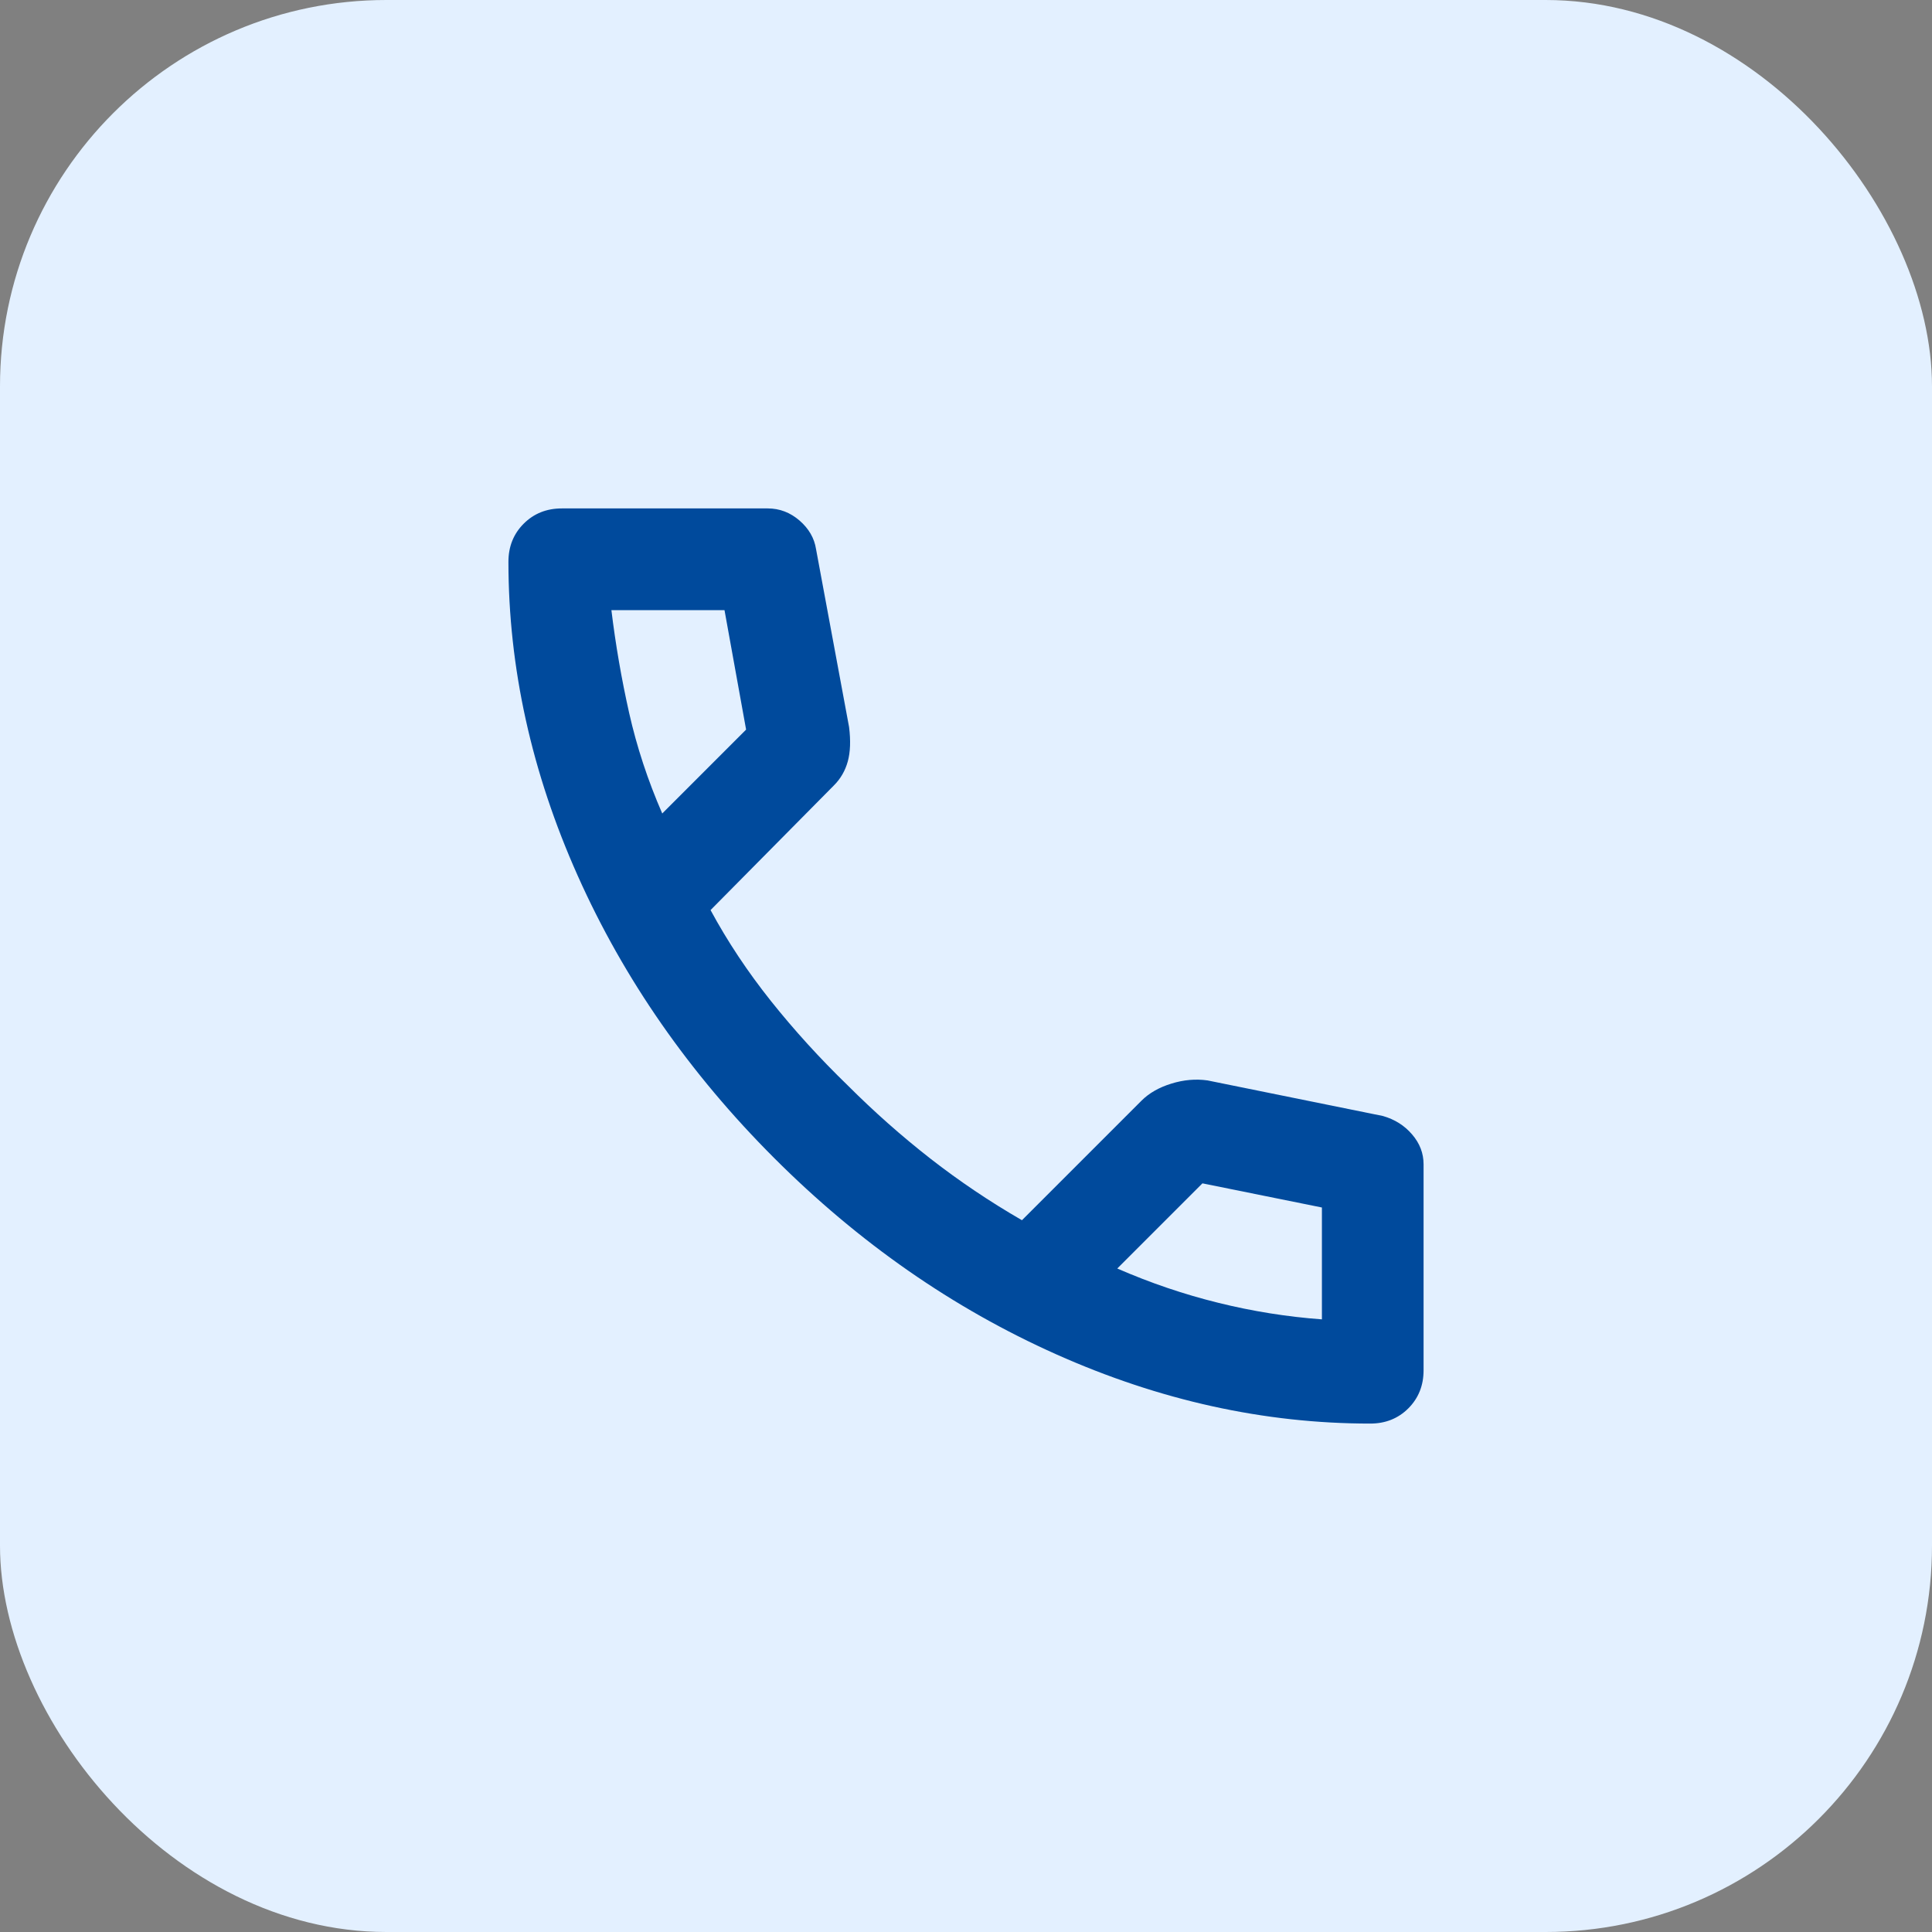
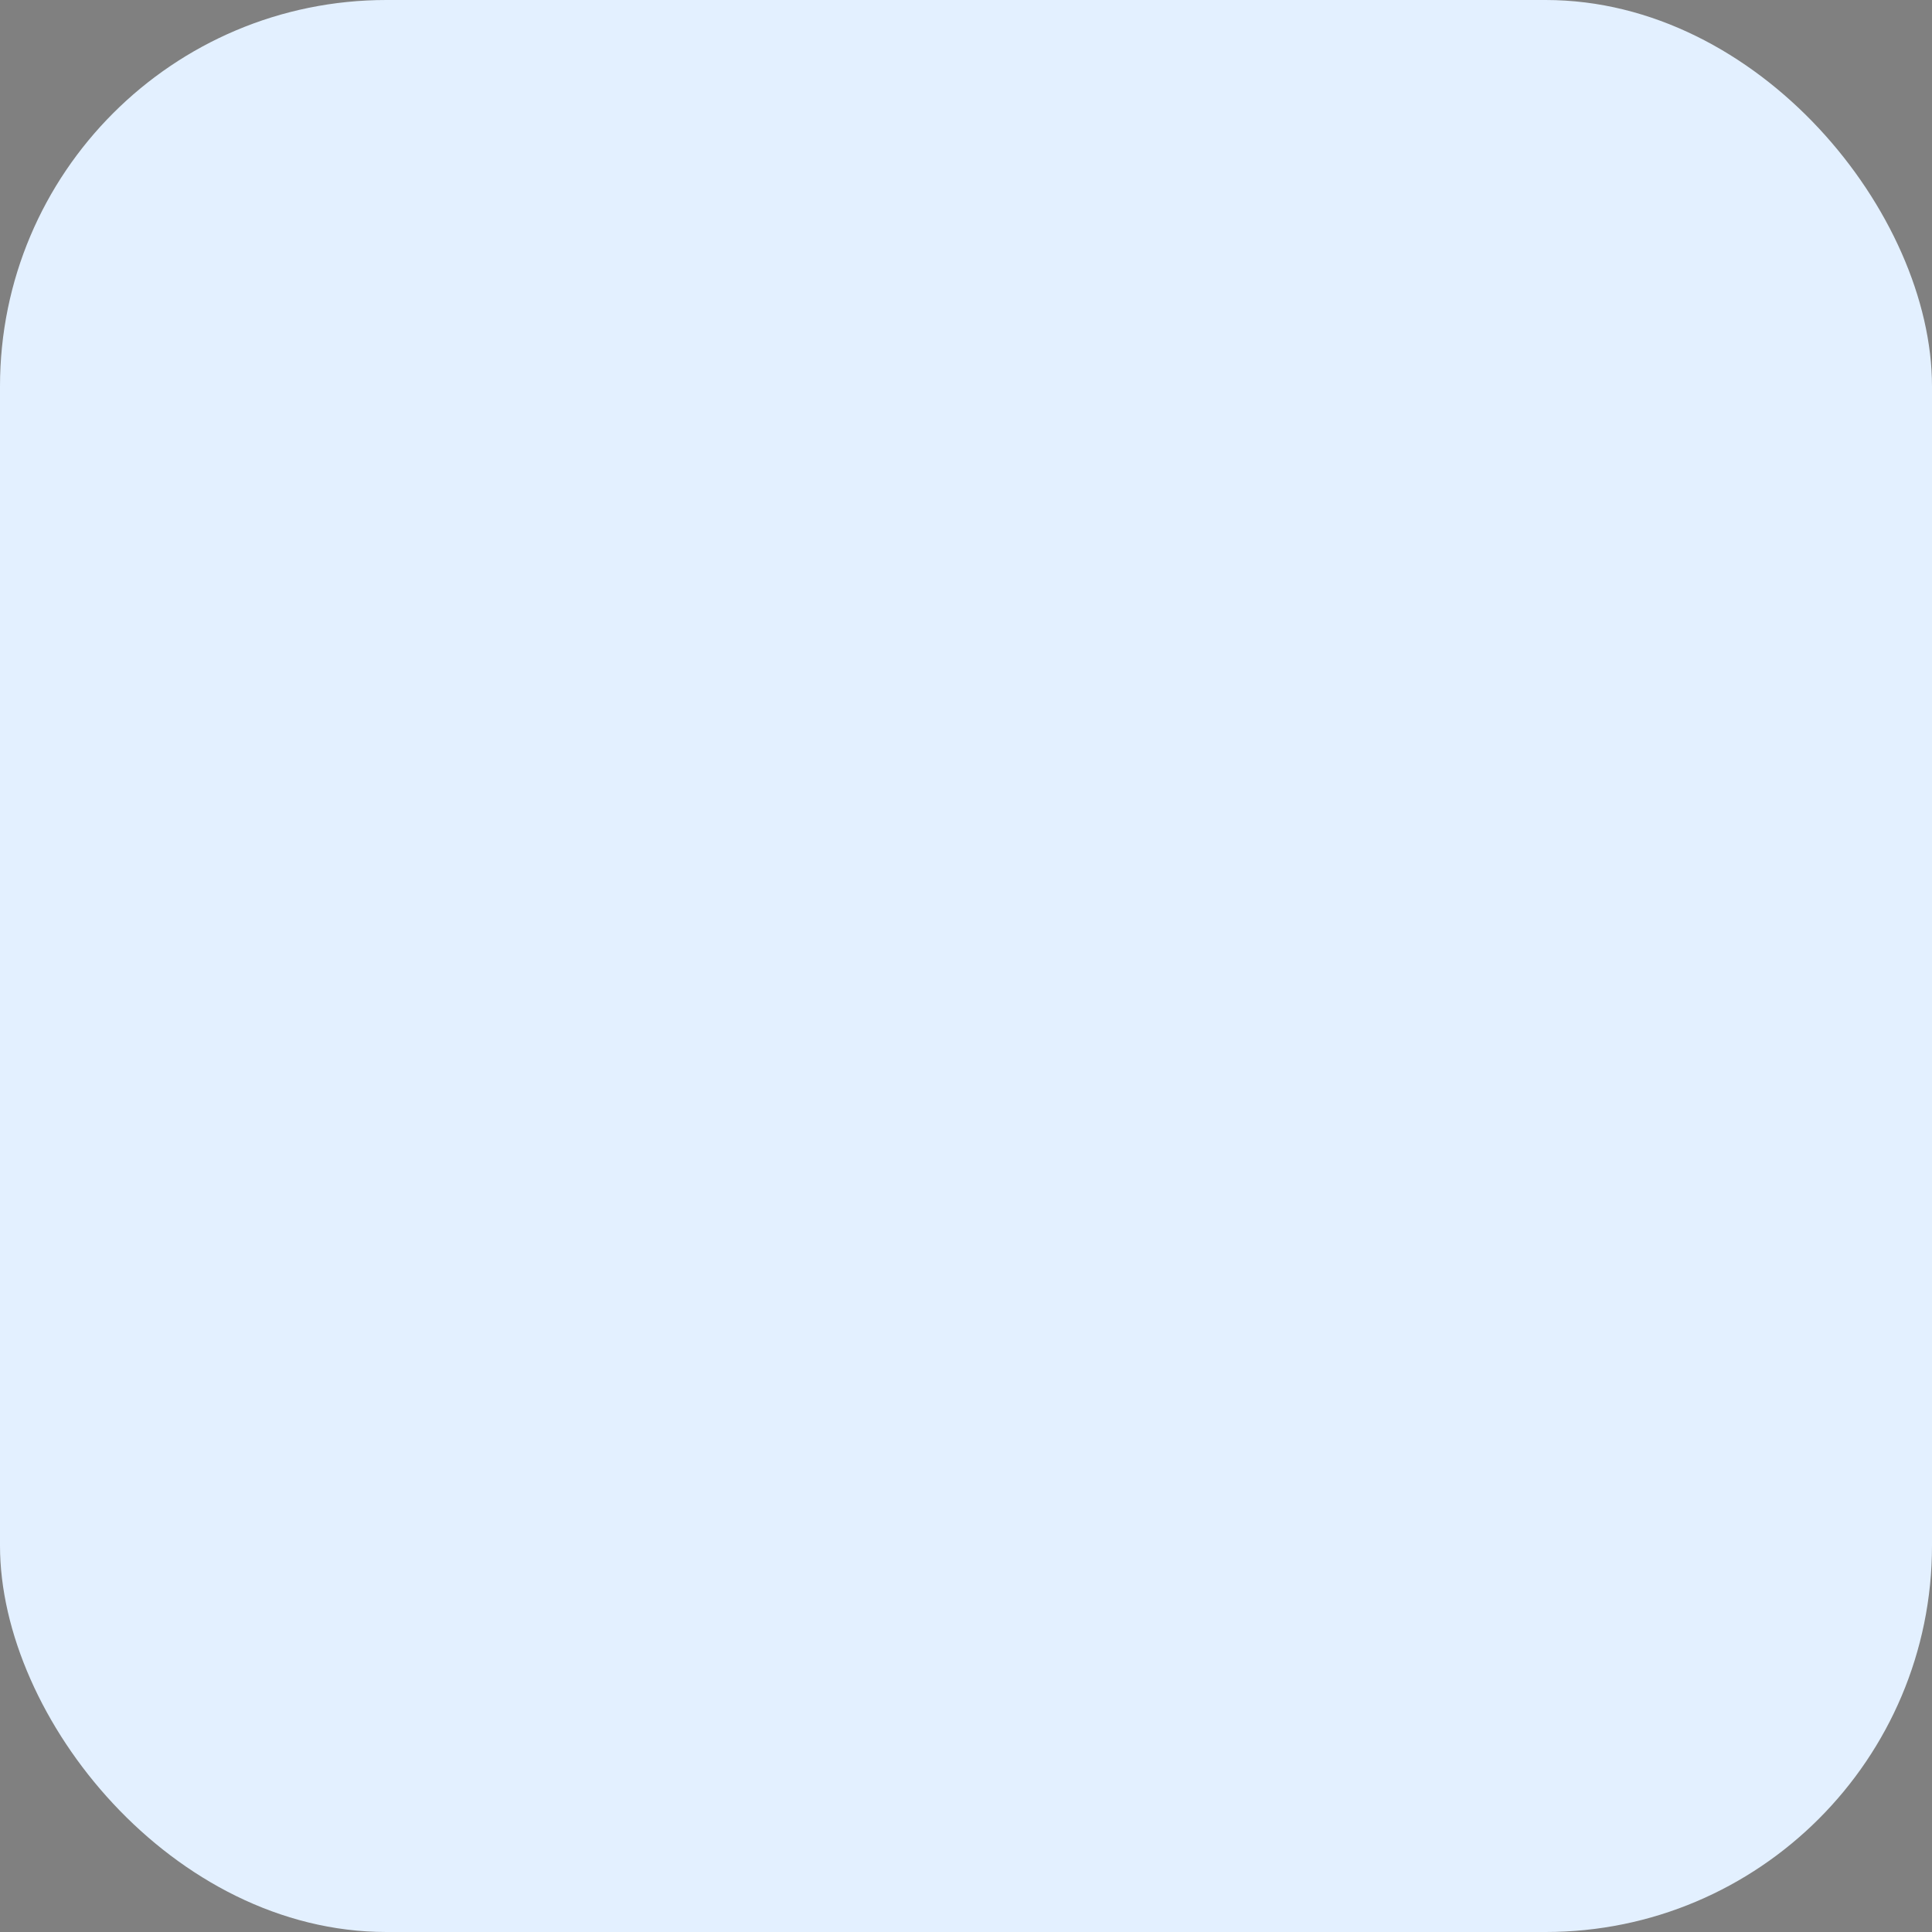
<svg xmlns="http://www.w3.org/2000/svg" width="50" height="50" viewBox="0 0 50 50" fill="none">
  <rect x="0" y="0" width="50" height="50" fill="#808080" stroke="none" />
  <rect width="50" height="50" rx="10" fill="#E3F0FF" />
-   <path d="M35.461 36.842C32.72 36.842 30.011 36.245 27.336 35.05C24.66 33.856 22.226 32.161 20.033 29.967C17.84 27.774 16.146 25.339 14.952 22.665C13.757 19.99 13.159 17.282 13.158 14.54C13.158 14.145 13.29 13.816 13.553 13.553C13.816 13.29 14.145 13.158 14.54 13.158H19.869C20.176 13.158 20.45 13.263 20.691 13.471C20.932 13.68 21.075 13.927 21.119 14.211L21.974 18.816C22.018 19.167 22.007 19.463 21.941 19.704C21.875 19.945 21.755 20.154 21.579 20.329L18.389 23.553C18.827 24.364 19.348 25.148 19.95 25.904C20.553 26.66 21.216 27.39 21.941 28.092C22.621 28.772 23.334 29.403 24.079 29.985C24.825 30.566 25.614 31.098 26.448 31.579L29.54 28.487C29.737 28.29 29.995 28.142 30.314 28.044C30.632 27.945 30.944 27.918 31.25 27.961L35.79 28.882C36.097 28.97 36.349 29.129 36.546 29.36C36.744 29.59 36.842 29.848 36.842 30.132V35.461C36.842 35.856 36.711 36.184 36.448 36.448C36.184 36.711 35.856 36.842 35.461 36.842ZM17.139 21.053L19.309 18.882L18.75 15.79H15.823C15.932 16.689 16.086 17.577 16.283 18.454C16.481 19.331 16.766 20.198 17.139 21.053ZM28.915 32.829C29.77 33.202 30.642 33.498 31.531 33.717C32.419 33.937 33.313 34.079 34.211 34.145V31.25L31.119 30.625L28.915 32.829Z" fill="#004A9C" />
</svg>